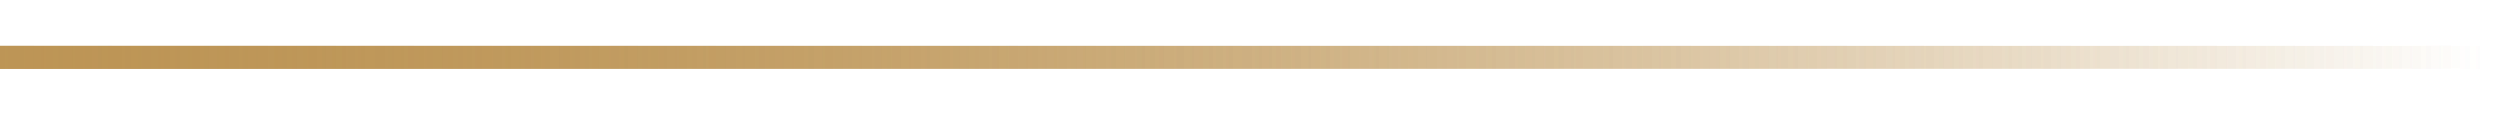
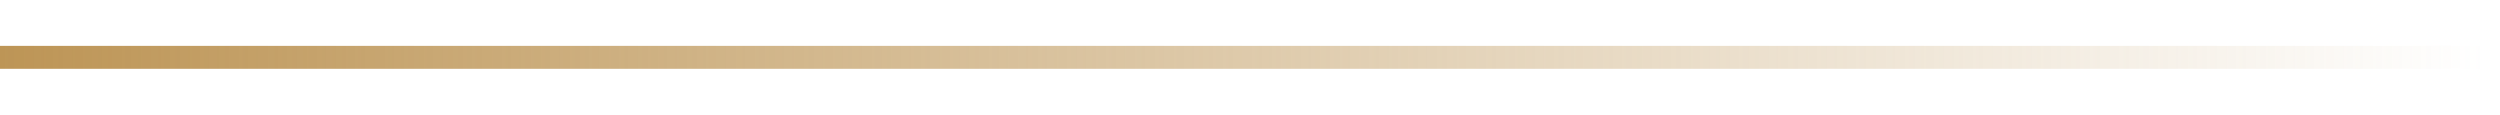
<svg xmlns="http://www.w3.org/2000/svg" width="109" height="5" viewBox="0 0 109 5" fill="none">
  <rect width="108.333" height="1" transform="matrix(-1 0 0 1 108.332 2)" fill="url(#paint0_linear_2337_37333)" />
-   <rect width="108.333" height="1" transform="matrix(-1 0 0 1 108.332 2)" fill="url(#paint1_linear_2337_37333)" />
  <defs>
    <linearGradient id="paint0_linear_2337_37333" x1="0" y1="0.5" x2="108.333" y2="0.5" gradientUnits="userSpaceOnUse">
      <stop stop-color="#BD9556" stop-opacity="0" />
      <stop offset="1" stop-color="#BD9556" />
    </linearGradient>
    <linearGradient id="paint1_linear_2337_37333" x1="0" y1="0.5" x2="108.333" y2="0.5" gradientUnits="userSpaceOnUse">
      <stop stop-color="#BD9556" stop-opacity="0" />
      <stop offset="1" stop-color="#BD9556" />
    </linearGradient>
  </defs>
</svg>